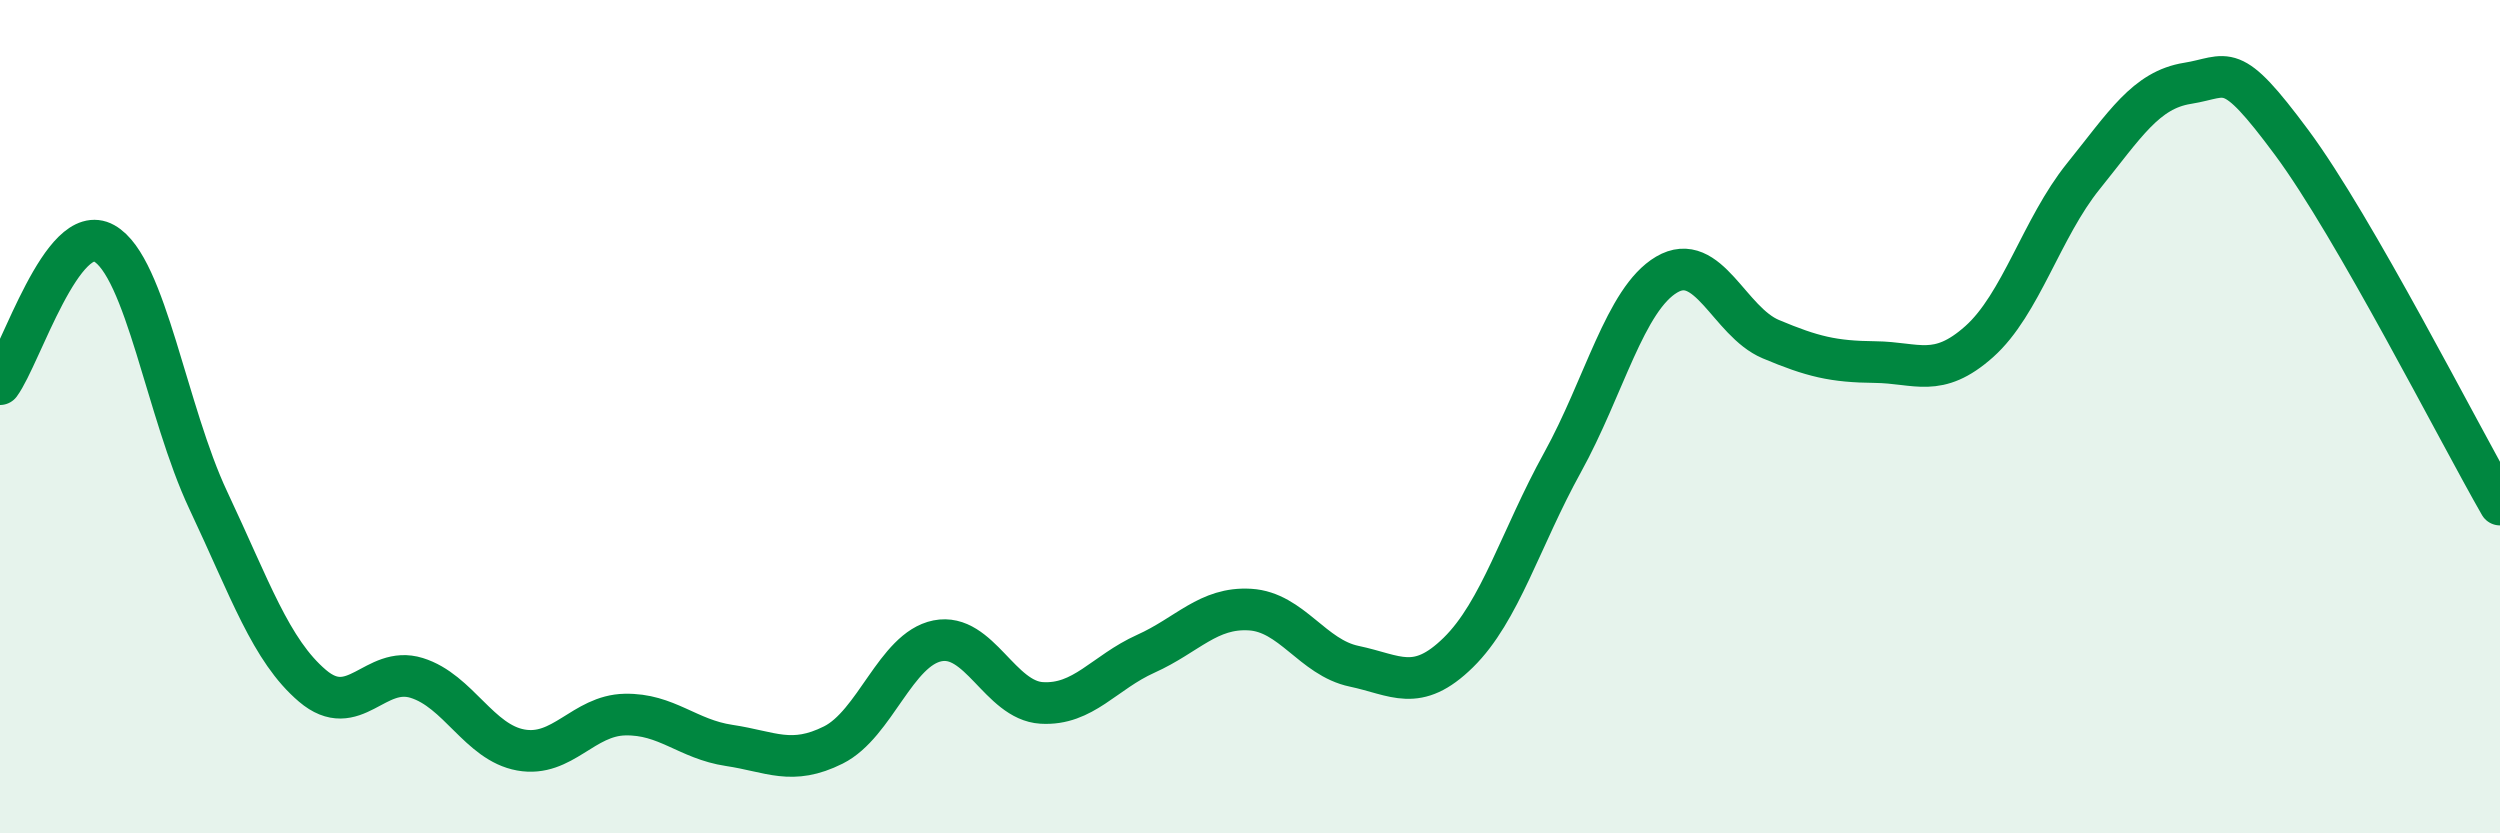
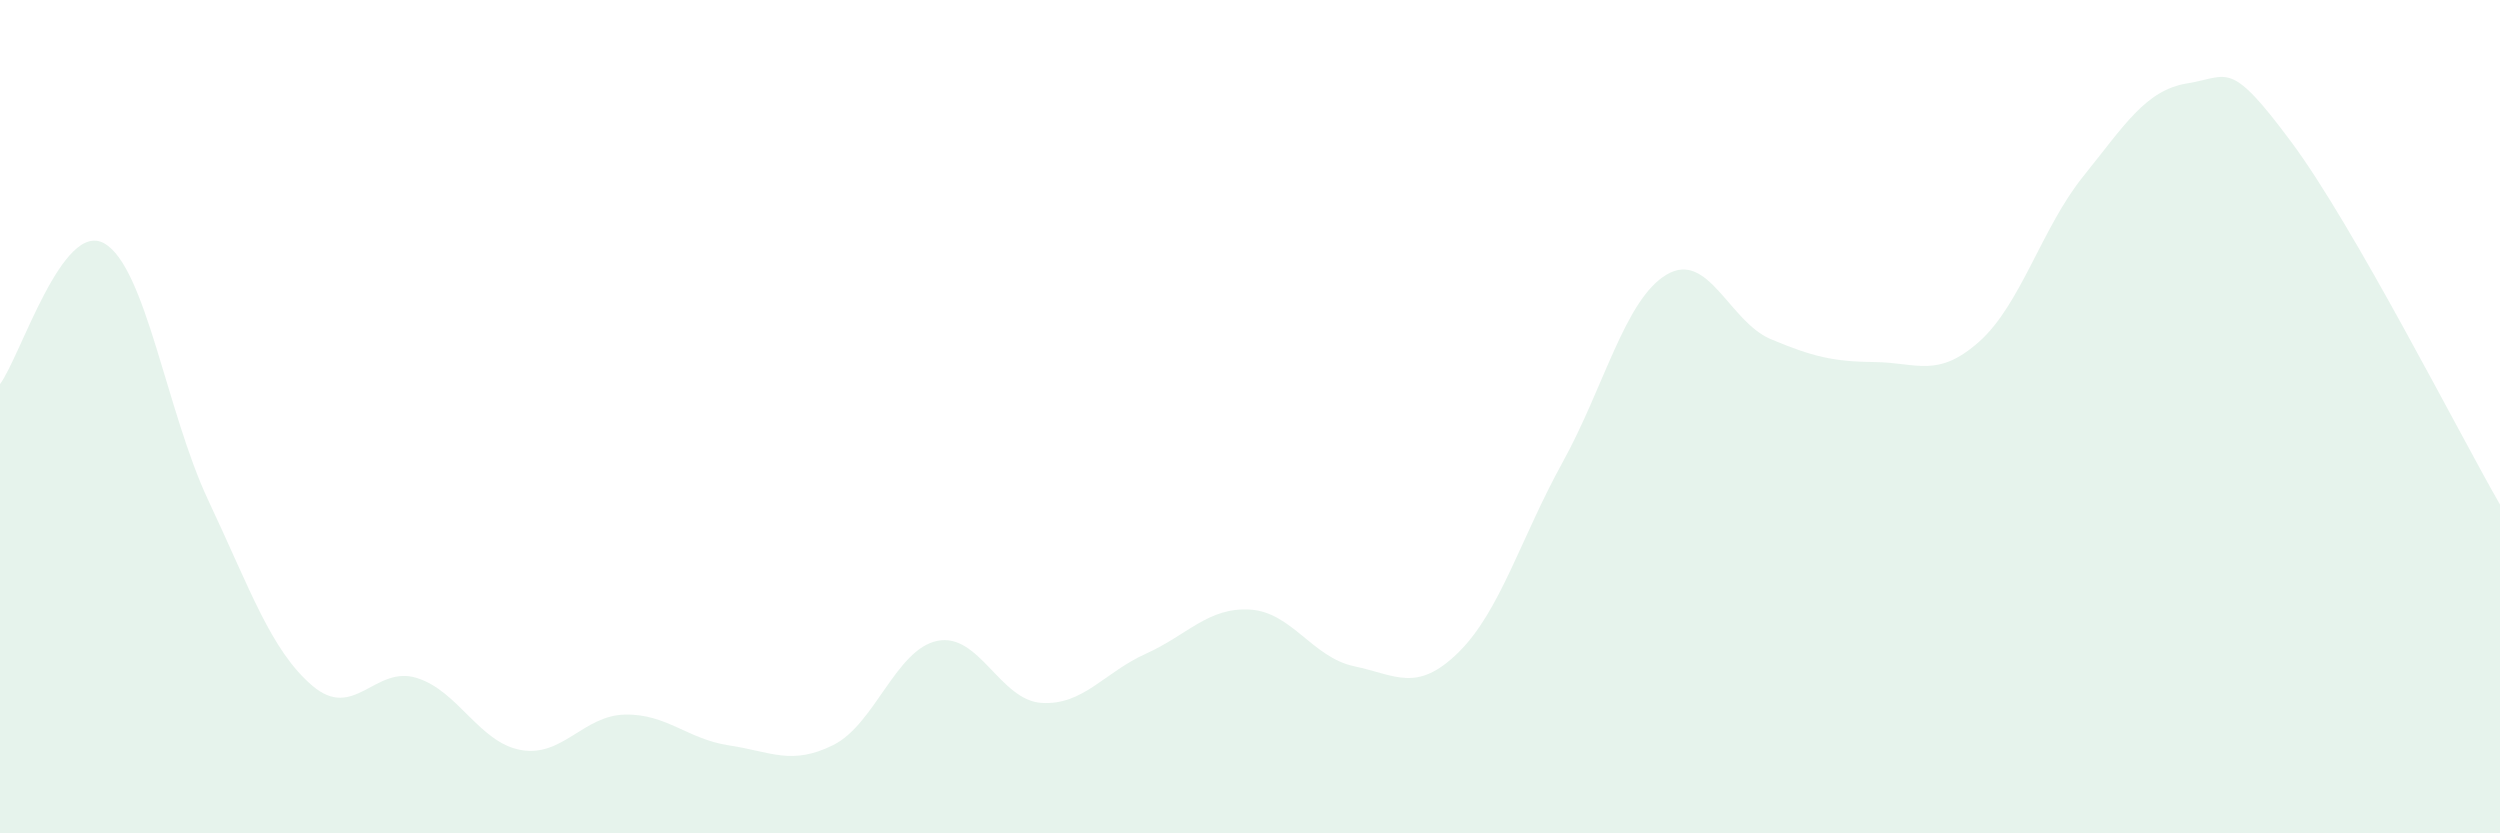
<svg xmlns="http://www.w3.org/2000/svg" width="60" height="20" viewBox="0 0 60 20">
  <path d="M 0,9.22 C 0.5,8.54 1.5,5.28 2.5,5.84 C 3.5,6.4 4,9.89 5,12.01 C 6,14.13 6.5,15.61 7.5,16.46 C 8.5,17.31 9,15.96 10,16.27 C 11,16.58 11.5,17.82 12.5,18 C 13.5,18.18 14,17.17 15,17.15 C 16,17.13 16.5,17.74 17.5,17.89 C 18.5,18.04 19,18.38 20,17.88 C 21,17.38 21.5,15.58 22.5,15.38 C 23.5,15.18 24,16.81 25,16.87 C 26,16.93 26.5,16.14 27.5,15.69 C 28.5,15.24 29,14.57 30,14.63 C 31,14.69 31.5,15.78 32.5,15.99 C 33.5,16.2 34,16.64 35,15.66 C 36,14.68 36.5,12.91 37.5,11.1 C 38.5,9.29 39,7.18 40,6.59 C 41,6 41.5,7.72 42.5,8.14 C 43.5,8.56 44,8.68 45,8.69 C 46,8.7 46.5,9.09 47.5,8.2 C 48.5,7.31 49,5.47 50,4.23 C 51,2.99 51.5,2.16 52.5,2 C 53.5,1.84 53.5,1.4 55,3.42 C 56.5,5.44 59,10.37 60,12.11L60 20L0 20Z" fill="#008740" opacity="0.1" stroke-linecap="round" stroke-linejoin="round" />
-   <path d="M 0,9.22 C 0.5,8.54 1.5,5.28 2.5,5.84 C 3.5,6.4 4,9.89 5,12.01 C 6,14.13 6.5,15.61 7.5,16.46 C 8.5,17.31 9,15.96 10,16.27 C 11,16.58 11.5,17.82 12.5,18 C 13.5,18.18 14,17.17 15,17.15 C 16,17.13 16.5,17.74 17.5,17.89 C 18.5,18.04 19,18.38 20,17.88 C 21,17.38 21.5,15.58 22.5,15.38 C 23.5,15.18 24,16.81 25,16.87 C 26,16.93 26.5,16.14 27.5,15.69 C 28.5,15.24 29,14.57 30,14.63 C 31,14.69 31.5,15.78 32.5,15.99 C 33.5,16.2 34,16.64 35,15.66 C 36,14.68 36.5,12.91 37.5,11.1 C 38.5,9.29 39,7.18 40,6.59 C 41,6 41.5,7.72 42.5,8.14 C 43.5,8.56 44,8.68 45,8.69 C 46,8.7 46.5,9.09 47.5,8.2 C 48.5,7.31 49,5.47 50,4.23 C 51,2.99 51.5,2.16 52.5,2 C 53.5,1.84 53.5,1.4 55,3.42 C 56.5,5.44 59,10.37 60,12.11" stroke="#008740" stroke-width="1" fill="none" stroke-linecap="round" stroke-linejoin="round" />
</svg>